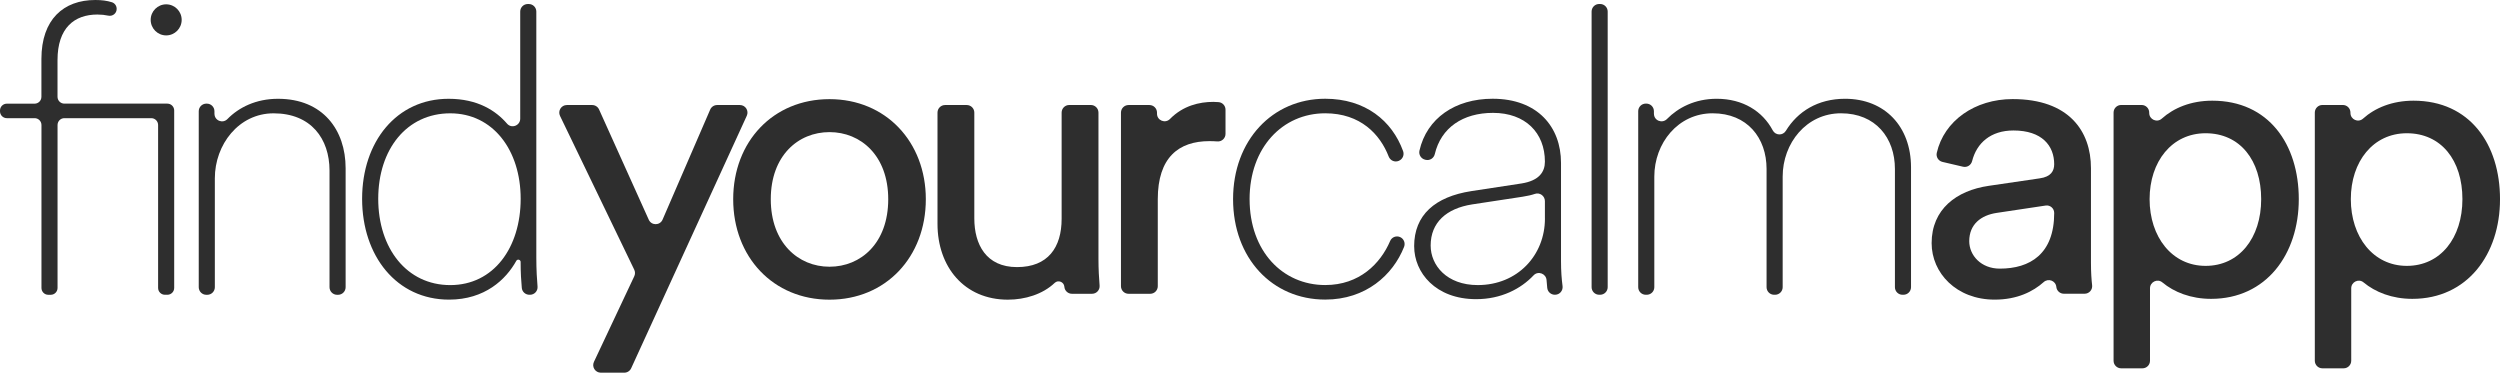
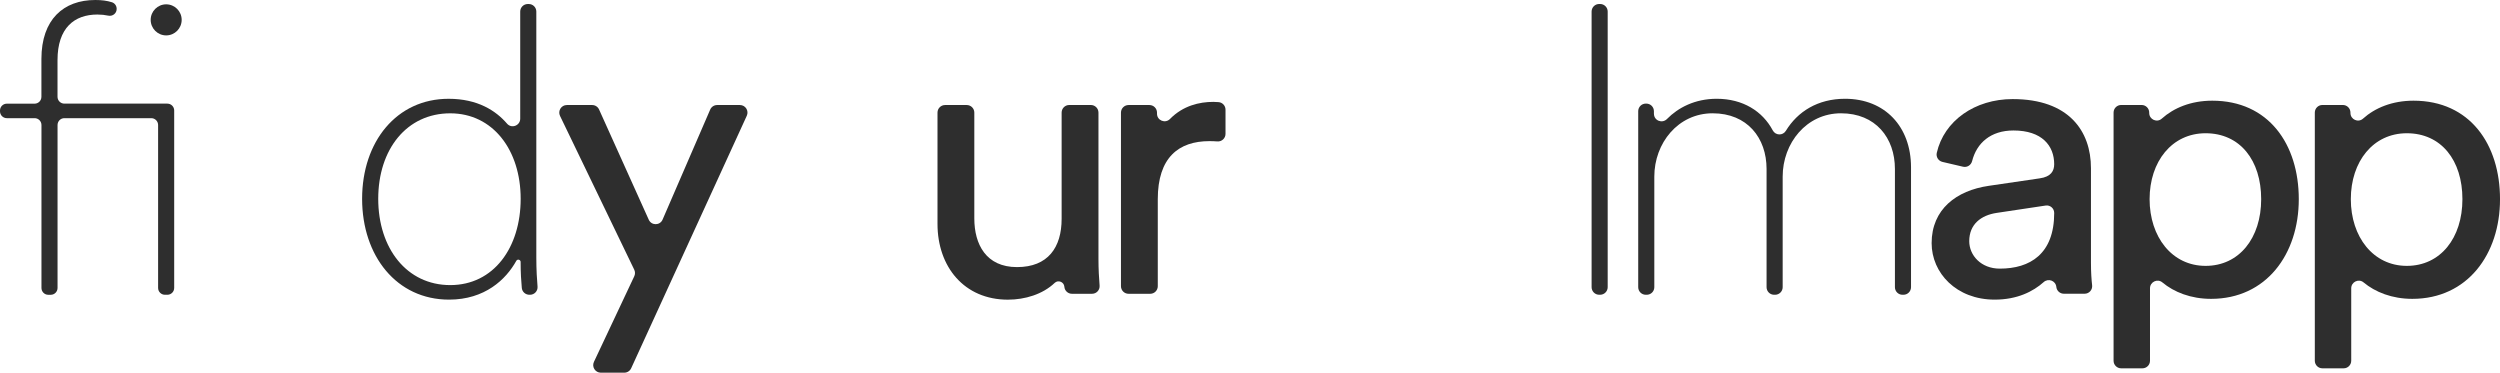
<svg xmlns="http://www.w3.org/2000/svg" width="161" height="24" viewBox="0 0 161 24" fill="none">
  <g clip-path="url(#clip0_1022_9914)">
    <path d="M128.079 11.967L131.356 11.486C132.088 11.385 132.29 11.005 132.29 10.576C132.29 9.388 131.507 8.403 129.668 8.403C128.199 8.403 127.299 9.21 127.004 10.374C126.938 10.635 126.681 10.799 126.42 10.737L125.094 10.427C124.833 10.366 124.669 10.106 124.728 9.844C125.198 7.78 127.177 6.381 129.616 6.381C133.247 6.381 134.658 8.454 134.658 10.829V16.92C134.658 17.549 134.693 18.027 134.733 18.374C134.766 18.663 134.541 18.916 134.25 18.916H132.912C132.665 18.916 132.458 18.732 132.428 18.486C132.428 18.48 132.428 18.475 132.427 18.47C132.38 18.075 131.911 17.901 131.613 18.167C130.937 18.771 129.913 19.296 128.457 19.296C125.987 19.296 124.397 17.577 124.397 15.657C124.397 13.483 125.987 12.27 128.079 11.967ZM132.29 13.711C132.29 13.418 132.03 13.194 131.742 13.237L128.584 13.711C127.576 13.863 126.819 14.445 126.819 15.531C126.819 16.441 127.576 17.3 128.786 17.3C130.728 17.3 132.291 16.364 132.291 13.711H132.29Z" fill="#2E2E2E" />
    <path d="M136.114 23.23V7.25C136.114 6.98 136.333 6.761 136.602 6.761H137.922C138.191 6.761 138.409 6.98 138.409 7.25V7.274C138.409 7.694 138.905 7.921 139.217 7.641C139.988 6.949 141.1 6.484 142.469 6.484C146.1 6.484 148.042 9.289 148.042 12.828C148.042 16.366 145.949 19.246 142.394 19.246C141.092 19.246 140.011 18.816 139.254 18.186C138.938 17.924 138.46 18.154 138.46 18.565V23.232C138.46 23.501 138.241 23.72 137.972 23.72H136.602C136.333 23.72 136.114 23.501 136.114 23.232V23.23ZM142.04 8.581C139.872 8.581 138.434 10.4 138.434 12.826C138.434 15.252 139.872 17.122 142.04 17.122C144.208 17.122 145.62 15.327 145.62 12.826C145.62 10.325 144.259 8.581 142.04 8.581Z" fill="#2E2E2E" />
    <path d="M149.074 23.23V7.25C149.074 6.98 149.292 6.761 149.561 6.761H150.881C151.15 6.761 151.369 6.98 151.369 7.25V7.274C151.369 7.694 151.864 7.921 152.177 7.641C152.947 6.949 154.059 6.484 155.429 6.484C159.059 6.484 161.001 9.289 161.001 12.828C161.001 16.366 158.908 19.246 155.354 19.246C154.052 19.246 152.971 18.816 152.213 18.186C151.898 17.924 151.419 18.154 151.419 18.565V23.232C151.419 23.501 151.201 23.72 150.932 23.72H149.561C149.292 23.72 149.074 23.501 149.074 23.232V23.23ZM154.999 8.581C152.831 8.581 151.393 10.4 151.393 12.826C151.393 15.252 152.831 17.122 154.999 17.122C157.168 17.122 158.58 15.327 158.58 12.826C158.58 10.325 157.218 8.581 154.999 8.581Z" fill="#2E2E2E" />
    <path d="M38.25 23.303L40.847 17.791C40.911 17.657 40.909 17.503 40.846 17.37L36.066 7.465C35.91 7.141 36.145 6.764 36.504 6.764H38.136C38.327 6.764 38.501 6.876 38.58 7.051L41.78 14.149C41.954 14.536 42.502 14.532 42.67 14.143L45.736 7.058C45.814 6.879 45.989 6.764 46.183 6.764H47.651C48.007 6.764 48.242 7.132 48.093 7.456L40.648 23.715C40.569 23.889 40.396 24 40.206 24H38.691C38.334 24 38.097 23.627 38.25 23.303Z" fill="#2E2E2E" />
-     <path d="M59.623 12.83C59.623 16.546 57.051 19.299 53.42 19.299C49.789 19.299 47.218 16.544 47.218 12.83C47.218 9.116 49.789 6.385 53.42 6.385C57.051 6.385 59.623 9.14 59.623 12.83ZM57.202 12.83C57.202 10.024 55.437 8.508 53.42 8.508C51.403 8.508 49.638 10.024 49.638 12.83C49.638 15.636 51.403 17.177 53.42 17.177C55.437 17.177 57.202 15.661 57.202 12.83Z" fill="#2E2E2E" />
    <path d="M64.913 19.299C62.09 19.299 60.375 17.177 60.375 14.421V7.252C60.375 6.983 60.593 6.764 60.862 6.764H62.259C62.528 6.764 62.746 6.983 62.746 7.252V14.068C62.746 15.736 63.503 17.201 65.495 17.201C67.488 17.201 68.369 15.938 68.369 14.092V7.251C68.369 6.981 68.588 6.762 68.857 6.762H70.253C70.522 6.762 70.741 6.981 70.741 7.251V16.67C70.741 17.326 70.776 17.935 70.814 18.391C70.838 18.675 70.614 18.919 70.329 18.919H69.03C68.778 18.919 68.567 18.725 68.545 18.473V18.462C68.517 18.153 68.144 18.005 67.921 18.219C67.151 18.953 66.005 19.298 64.918 19.298L64.913 19.299Z" fill="#2E2E2E" />
-     <path d="M78.923 8.622C78.923 8.906 78.682 9.129 78.4 9.108C78.226 9.095 78.054 9.089 77.889 9.089C75.897 9.089 74.561 10.15 74.561 12.829V18.431C74.561 18.701 74.343 18.92 74.074 18.92H72.678C72.409 18.92 72.19 18.701 72.19 18.431V7.252C72.19 6.983 72.409 6.764 72.678 6.764H74.023C74.293 6.764 74.511 6.983 74.511 7.252V7.322C74.511 7.759 75.04 7.974 75.345 7.663C76.189 6.804 77.239 6.561 78.142 6.561C78.257 6.561 78.372 6.568 78.478 6.577C78.73 6.599 78.923 6.81 78.923 7.063V8.621V8.622Z" fill="#2E2E2E" />
+     <path d="M78.923 8.622C78.923 8.906 78.682 9.129 78.4 9.108C78.226 9.095 78.054 9.089 77.889 9.089C75.897 9.089 74.561 10.15 74.561 12.829V18.431C74.561 18.701 74.343 18.92 74.074 18.92H72.678C72.409 18.92 72.19 18.701 72.19 18.431V7.252C72.19 6.983 72.409 6.764 72.678 6.764H74.023C74.293 6.764 74.511 6.983 74.511 7.252V7.322C74.511 7.759 75.04 7.974 75.345 7.663C76.189 6.804 77.239 6.561 78.142 6.561C78.257 6.561 78.372 6.568 78.478 6.577C78.73 6.599 78.923 6.81 78.923 7.063V8.621Z" fill="#2E2E2E" />
    <path d="M10.182 18.543V8.051C10.182 7.807 9.986 7.61 9.742 7.61H4.145C3.902 7.61 3.706 7.807 3.706 8.051V18.544C3.706 18.788 3.509 18.985 3.266 18.985H3.11C2.866 18.985 2.67 18.788 2.67 18.544V8.051C2.67 7.807 2.473 7.61 2.23 7.61H0.44C0.197 7.61 0 7.413 0 7.169V7.116C0 6.873 0.197 6.676 0.44 6.676H2.228C2.471 6.676 2.667 6.479 2.667 6.235V3.793C2.669 1.247 4.094 0 6.14 0C6.55 0 6.886 0.044 7.204 0.144C7.388 0.201 7.513 0.372 7.513 0.566V0.578C7.513 0.864 7.248 1.068 6.969 1.007C6.762 0.962 6.528 0.936 6.27 0.936C4.793 0.936 3.704 1.792 3.704 3.87V6.234C3.704 6.477 3.901 6.674 4.144 6.674H10.778C11.021 6.674 11.218 6.871 11.218 7.115V18.543C11.218 18.786 11.021 18.983 10.778 18.983H10.622C10.379 18.983 10.182 18.786 10.182 18.543Z" fill="#2E2E2E" />
-     <path d="M13.812 7.327C13.812 7.764 14.34 7.981 14.645 7.668C15.381 6.917 16.484 6.362 17.905 6.362C20.806 6.362 22.258 8.387 22.258 10.829V18.496C22.258 18.766 22.04 18.985 21.771 18.985H21.709C21.44 18.985 21.221 18.766 21.221 18.496V10.986C21.221 8.934 20.029 7.298 17.619 7.298C15.366 7.298 13.836 9.323 13.836 11.478V18.496C13.836 18.766 13.617 18.985 13.349 18.985H13.287C13.018 18.985 12.799 18.766 12.799 18.496V7.163C12.799 6.893 13.018 6.674 13.287 6.674H13.323C13.592 6.674 13.81 6.893 13.81 7.163V7.327H13.812Z" fill="#2E2E2E" />
    <path d="M33.529 16.872C33.529 16.719 33.325 16.663 33.25 16.797C32.583 18.001 31.225 19.296 28.917 19.296C25.549 19.296 23.32 16.491 23.32 12.803C23.32 9.115 25.548 6.362 28.89 6.362C30.758 6.362 31.931 7.124 32.655 7.965C32.946 8.303 33.502 8.089 33.502 7.642V0.745C33.502 0.477 33.719 0.259 33.987 0.259H34.054C34.322 0.259 34.539 0.477 34.539 0.745V16.595C34.539 17.388 34.582 18.035 34.618 18.455C34.642 18.74 34.417 18.983 34.133 18.983H34.097C33.838 18.983 33.629 18.794 33.604 18.544C33.564 18.133 33.528 17.537 33.528 16.88V16.871L33.529 16.872ZM28.996 7.298C26.198 7.298 24.358 9.608 24.358 12.803C24.358 15.997 26.198 18.36 28.996 18.36C31.794 18.36 33.531 15.944 33.531 12.803C33.531 9.661 31.742 7.298 28.996 7.298Z" fill="#2E2E2E" />
    <path d="M10.702 2.28C11.253 2.28 11.7 1.832 11.7 1.279C11.7 0.727 11.253 0.279 10.702 0.279C10.151 0.279 9.704 0.727 9.704 1.279C9.704 1.832 10.151 2.28 10.702 2.28Z" fill="#2E2E2E" />
-     <path d="M80.474 12.826C80.474 16.176 82.599 18.357 85.345 18.357C87.549 18.357 88.904 16.975 89.526 15.518C89.632 15.269 89.922 15.159 90.168 15.268C90.409 15.375 90.519 15.655 90.421 15.902C89.701 17.718 87.954 19.293 85.344 19.293C81.924 19.293 79.41 16.618 79.41 12.826C79.41 9.034 81.949 6.359 85.344 6.359C87.923 6.359 89.65 7.776 90.359 9.731C90.448 9.976 90.333 10.248 90.094 10.352L90.08 10.359C89.824 10.469 89.533 10.341 89.432 10.081C88.88 8.657 87.624 7.296 85.344 7.296C82.597 7.296 80.473 9.503 80.473 12.828L80.474 12.826Z" fill="#2E2E2E" />
-     <path d="M91.071 15.865C91.071 13.84 92.419 12.671 94.751 12.308L97.99 11.814C99.13 11.633 99.492 11.061 99.492 10.412C99.492 8.542 98.223 7.269 96.15 7.269C94.204 7.269 92.801 8.228 92.4 9.926C92.338 10.19 92.077 10.356 91.813 10.293L91.776 10.284C91.516 10.221 91.353 9.961 91.413 9.699C91.885 7.619 93.712 6.359 96.124 6.359C99.026 6.359 100.529 8.178 100.529 10.488V16.8C100.529 17.467 100.569 17.962 100.629 18.427C100.666 18.72 100.441 18.981 100.147 18.981H100.127C99.878 18.981 99.668 18.791 99.642 18.541C99.628 18.398 99.613 18.227 99.598 18.039C99.567 17.619 99.053 17.426 98.764 17.731C97.943 18.6 96.679 19.266 95.063 19.266C92.446 19.266 91.073 17.551 91.073 15.864L91.071 15.865ZM99.492 14.073V12.953C99.492 12.62 99.166 12.378 98.851 12.485C98.639 12.558 98.374 12.62 98.042 12.671L94.803 13.164C93.144 13.424 92.134 14.333 92.134 15.813C92.134 17.086 93.171 18.359 95.166 18.359C97.731 18.359 99.494 16.437 99.494 14.074L99.492 14.073Z" fill="#2E2E2E" />
    <path d="M102.499 18.493V0.745C102.499 0.476 102.717 0.257 102.986 0.257H103.048C103.317 0.257 103.535 0.476 103.535 0.745V18.493C103.535 18.763 103.317 18.982 103.048 18.982H102.986C102.717 18.982 102.499 18.763 102.499 18.493Z" fill="#2E2E2E" />
    <path d="M106.514 7.326C106.514 7.767 107.046 7.977 107.354 7.663C108.069 6.935 109.151 6.361 110.556 6.361C112.246 6.361 113.509 7.165 114.164 8.395C114.342 8.731 114.813 8.748 115.011 8.422C115.764 7.189 117.061 6.361 118.821 6.361C121.386 6.361 123.07 8.153 123.07 10.776V18.495C123.07 18.764 122.851 18.983 122.582 18.983H122.52C122.251 18.983 122.033 18.764 122.033 18.495V10.88C122.033 8.88 120.789 7.296 118.561 7.296C116.333 7.296 114.804 9.218 114.804 11.373V18.495C114.804 18.764 114.585 18.983 114.316 18.983H114.254C113.985 18.983 113.767 18.764 113.767 18.495V10.88C113.767 8.88 112.523 7.296 110.295 7.296C108.067 7.296 106.538 9.218 106.538 11.373V18.495C106.538 18.764 106.319 18.983 106.05 18.983H105.988C105.719 18.983 105.501 18.764 105.501 18.495V7.16C105.501 6.891 105.719 6.672 105.988 6.672H106.024C106.293 6.672 106.512 6.891 106.512 7.16V7.326H106.514Z" fill="#2E2E2E" />
  </g>
  <defs>
    <clipPath id="clip0_1022_9914">
      <rect width="161" height="24" fill="white" />
    </clipPath>
  </defs>
</svg>